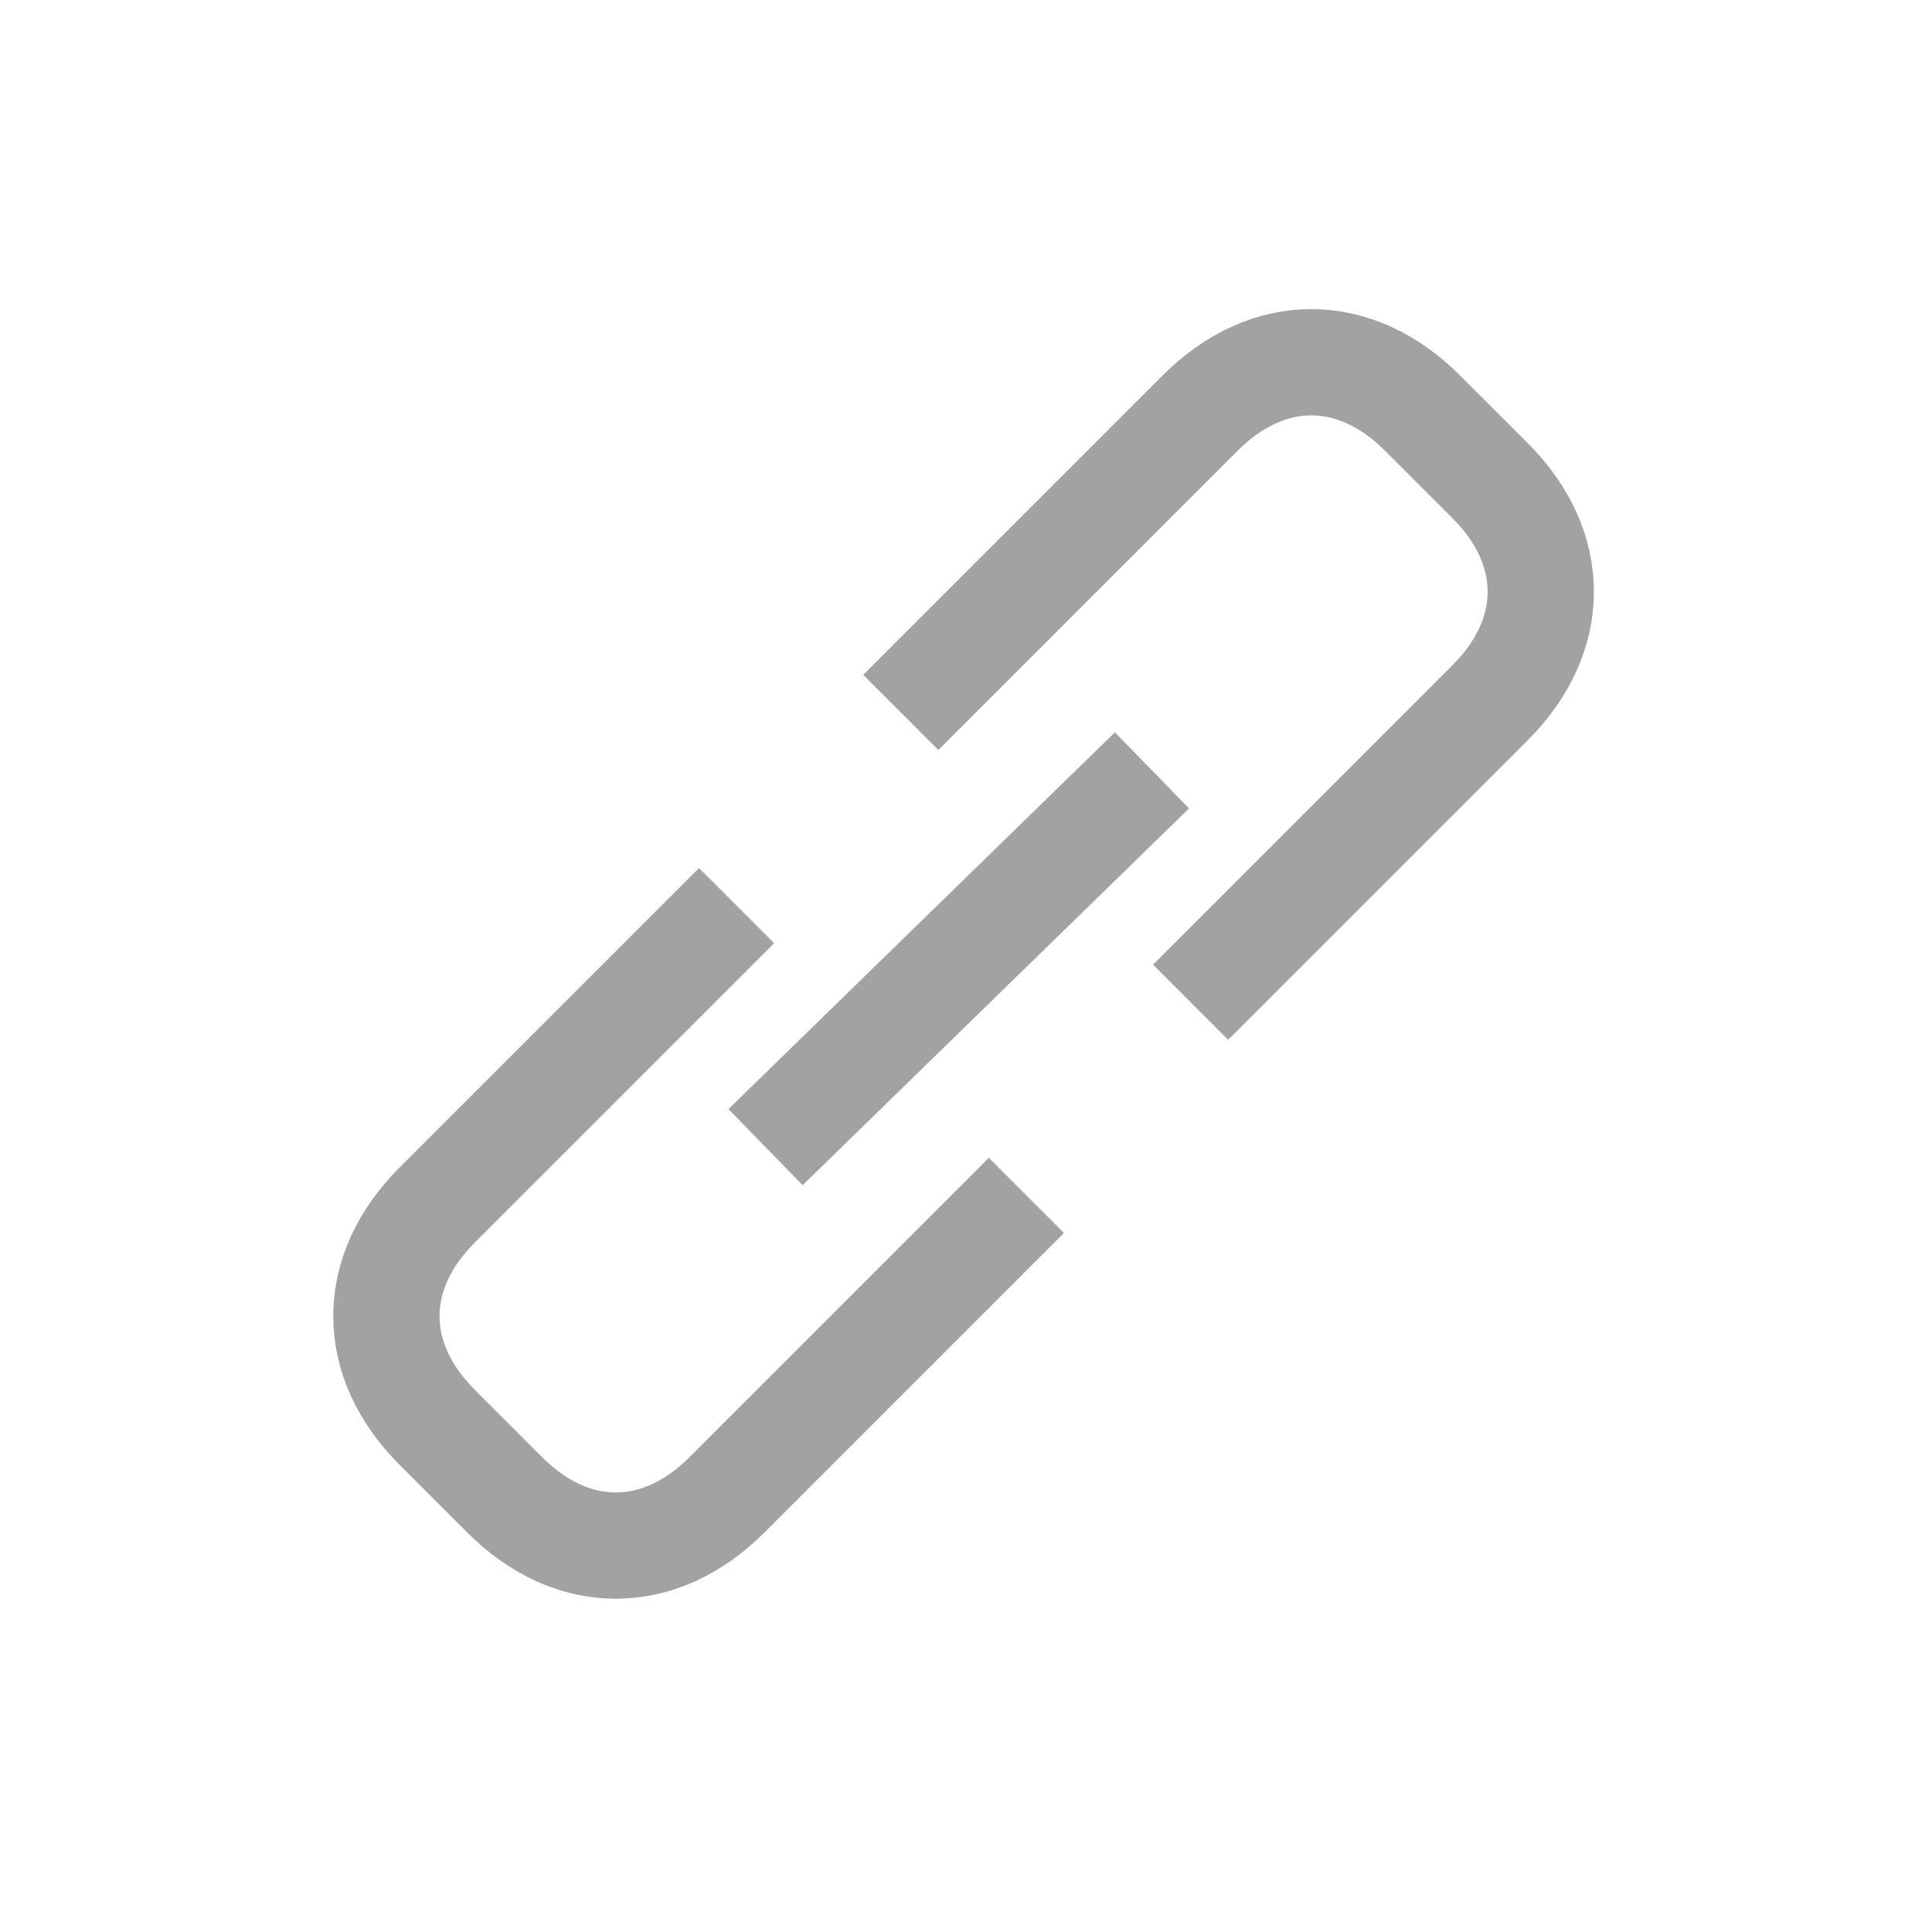
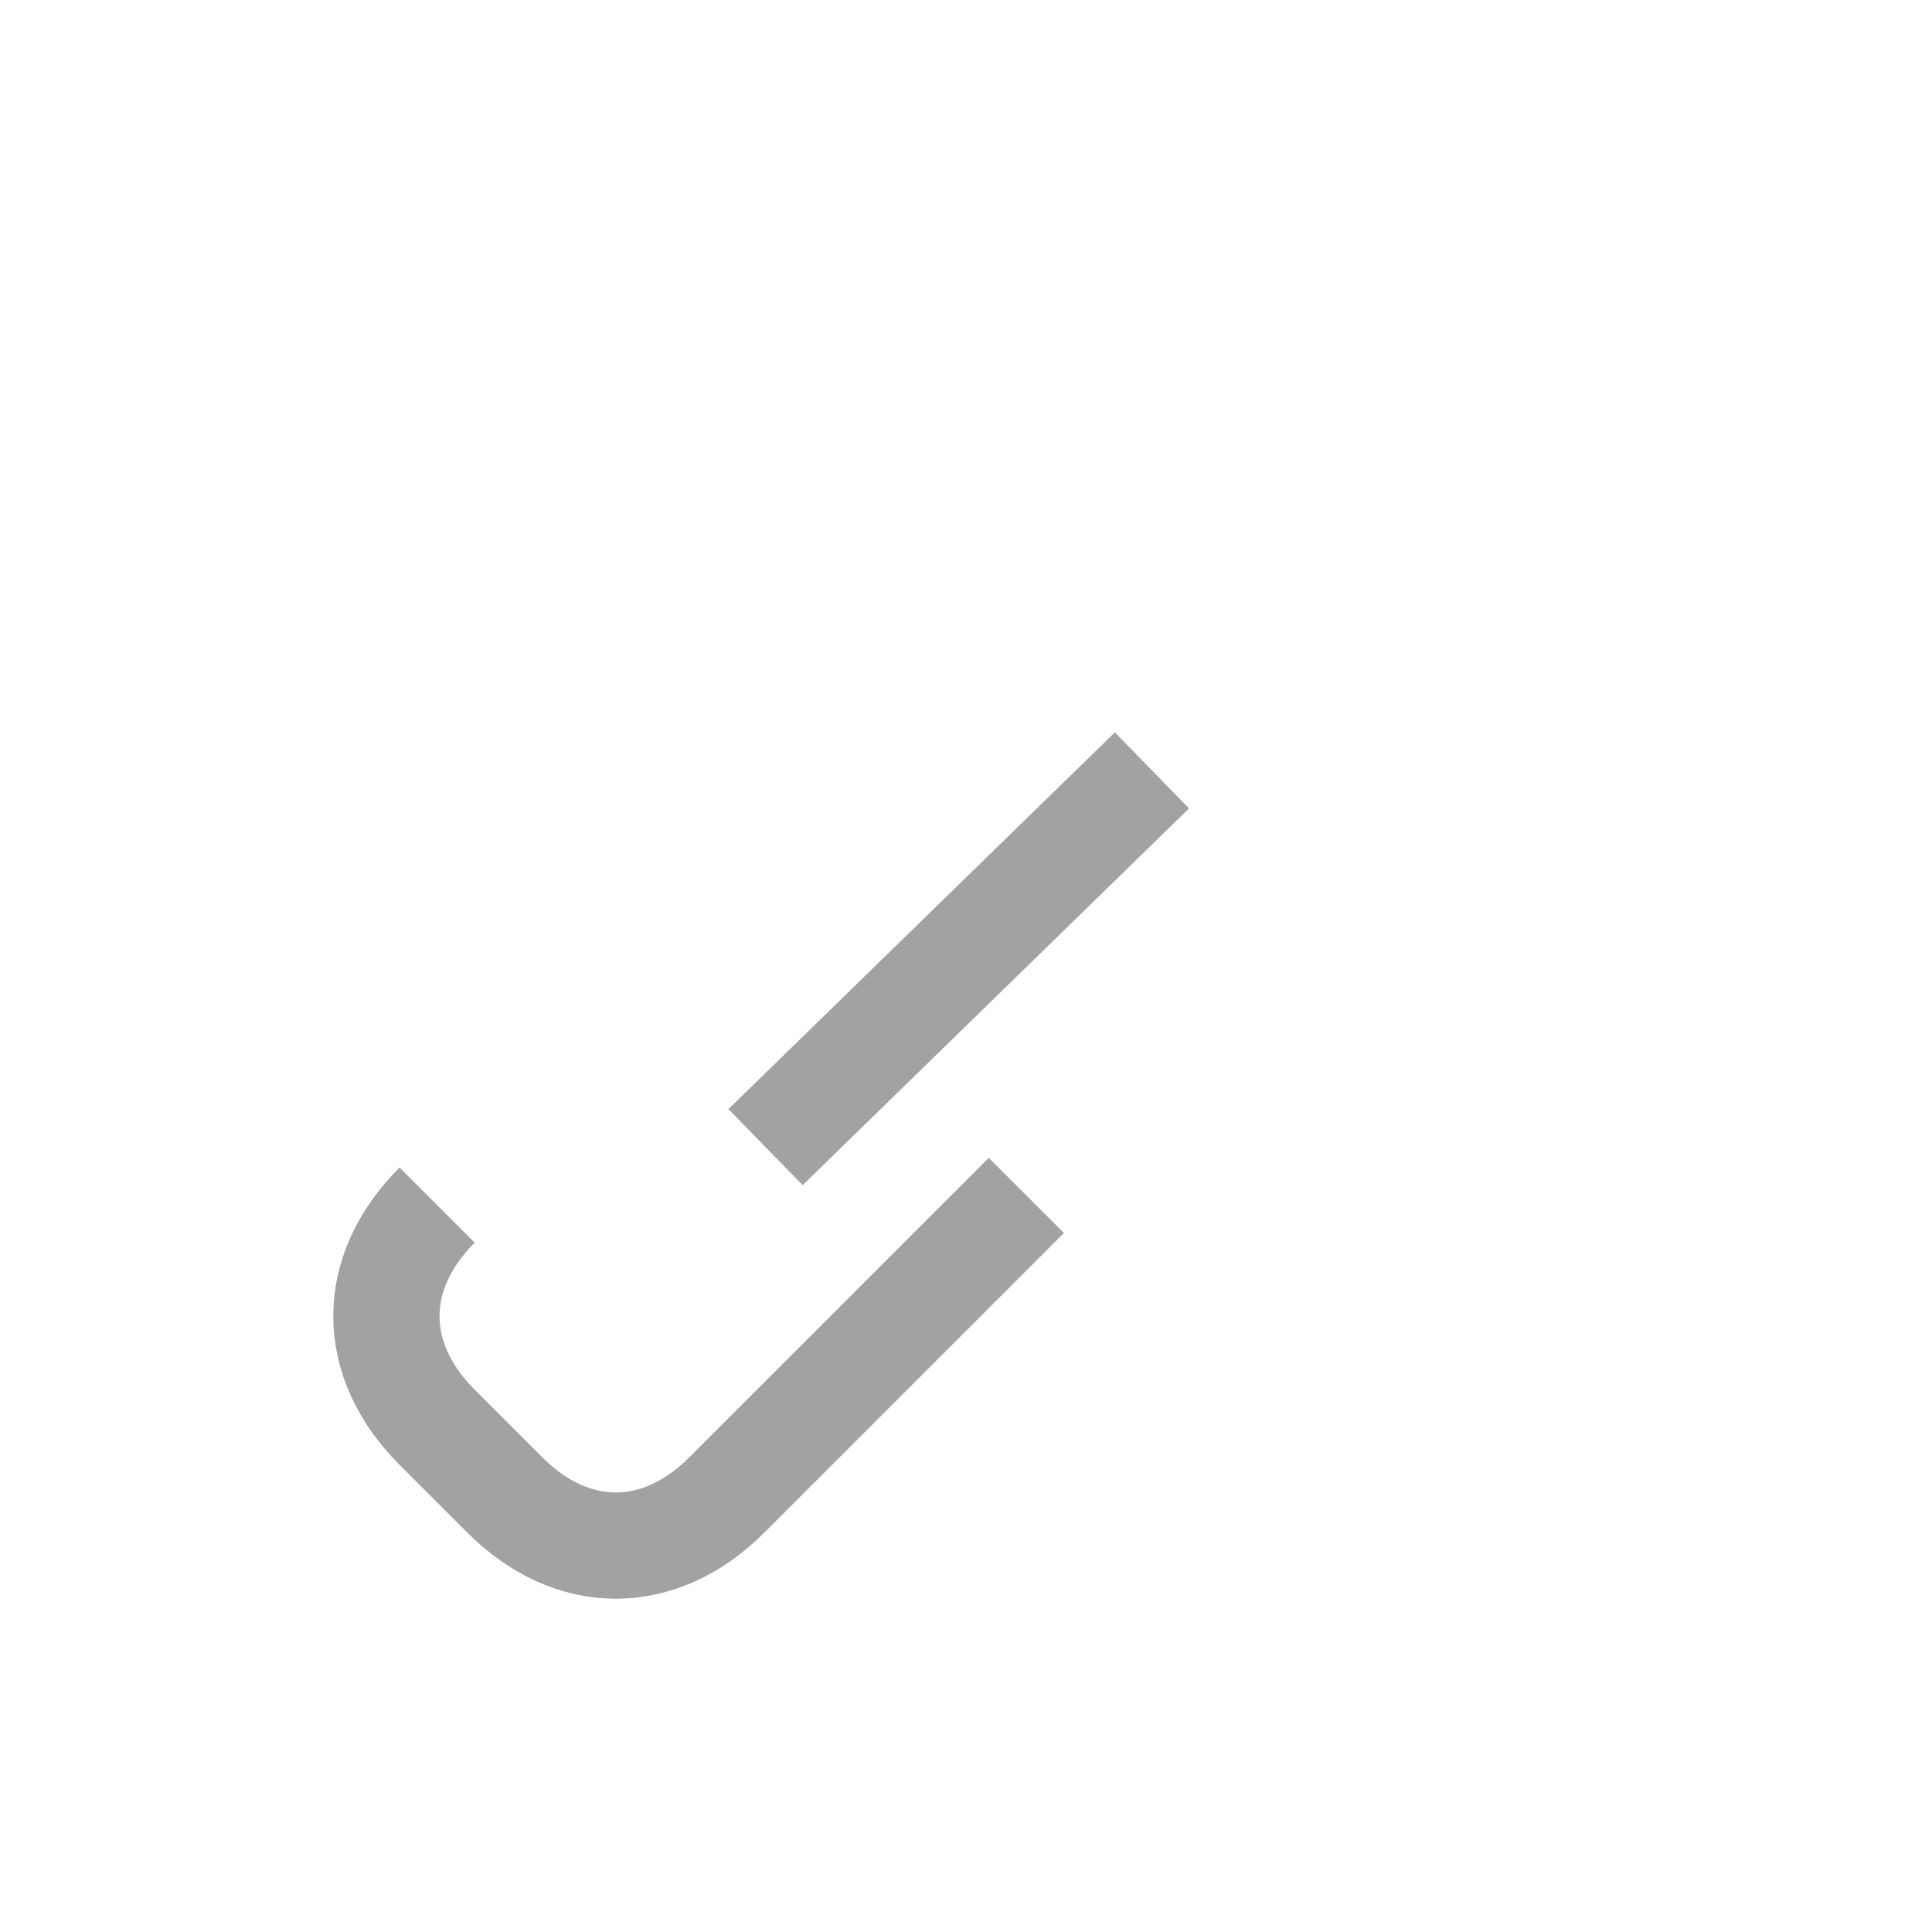
<svg xmlns="http://www.w3.org/2000/svg" width="20" height="20">
  <rect id="backgroundrect" width="100%" height="100%" x="0" y="0" fill="none" stroke="none" />
  <g class="currentLayer" style="">
    <title>Layer 1</title>
-     <path fill="none" stroke="#a2a2a2" stroke-width="1.1" d="M10.625,12.375 L7.525,15.475 C6.825,16.175 5.925,16.175 5.225,15.475 L4.525,14.775 C3.825,14.074 3.825,13.175 4.525,12.475 L7.625,9.375" id="svg_1" class="" stroke-opacity="1" />
-     <path fill="none" stroke="#a2a2a2" stroke-width="1.1" d="M9.325,7.375 L12.425,4.275 C13.125,3.575 14.025,3.575 14.724,4.275 L15.425,4.975 C16.125,5.675 16.125,6.575 15.425,7.275 L12.325,10.375" id="svg_2" class="" stroke-opacity="1" />
+     <path fill="none" stroke="#a2a2a2" stroke-width="1.1" d="M10.625,12.375 L7.525,15.475 C6.825,16.175 5.925,16.175 5.225,15.475 L4.525,14.775 C3.825,14.074 3.825,13.175 4.525,12.475 " id="svg_1" class="" stroke-opacity="1" />
    <path fill="none" stroke="#a2a2a2" stroke-width="1.1" d="M7.925,11.875 L11.925,7.975" id="svg_3" class="" stroke-opacity="1" />
  </g>
</svg>